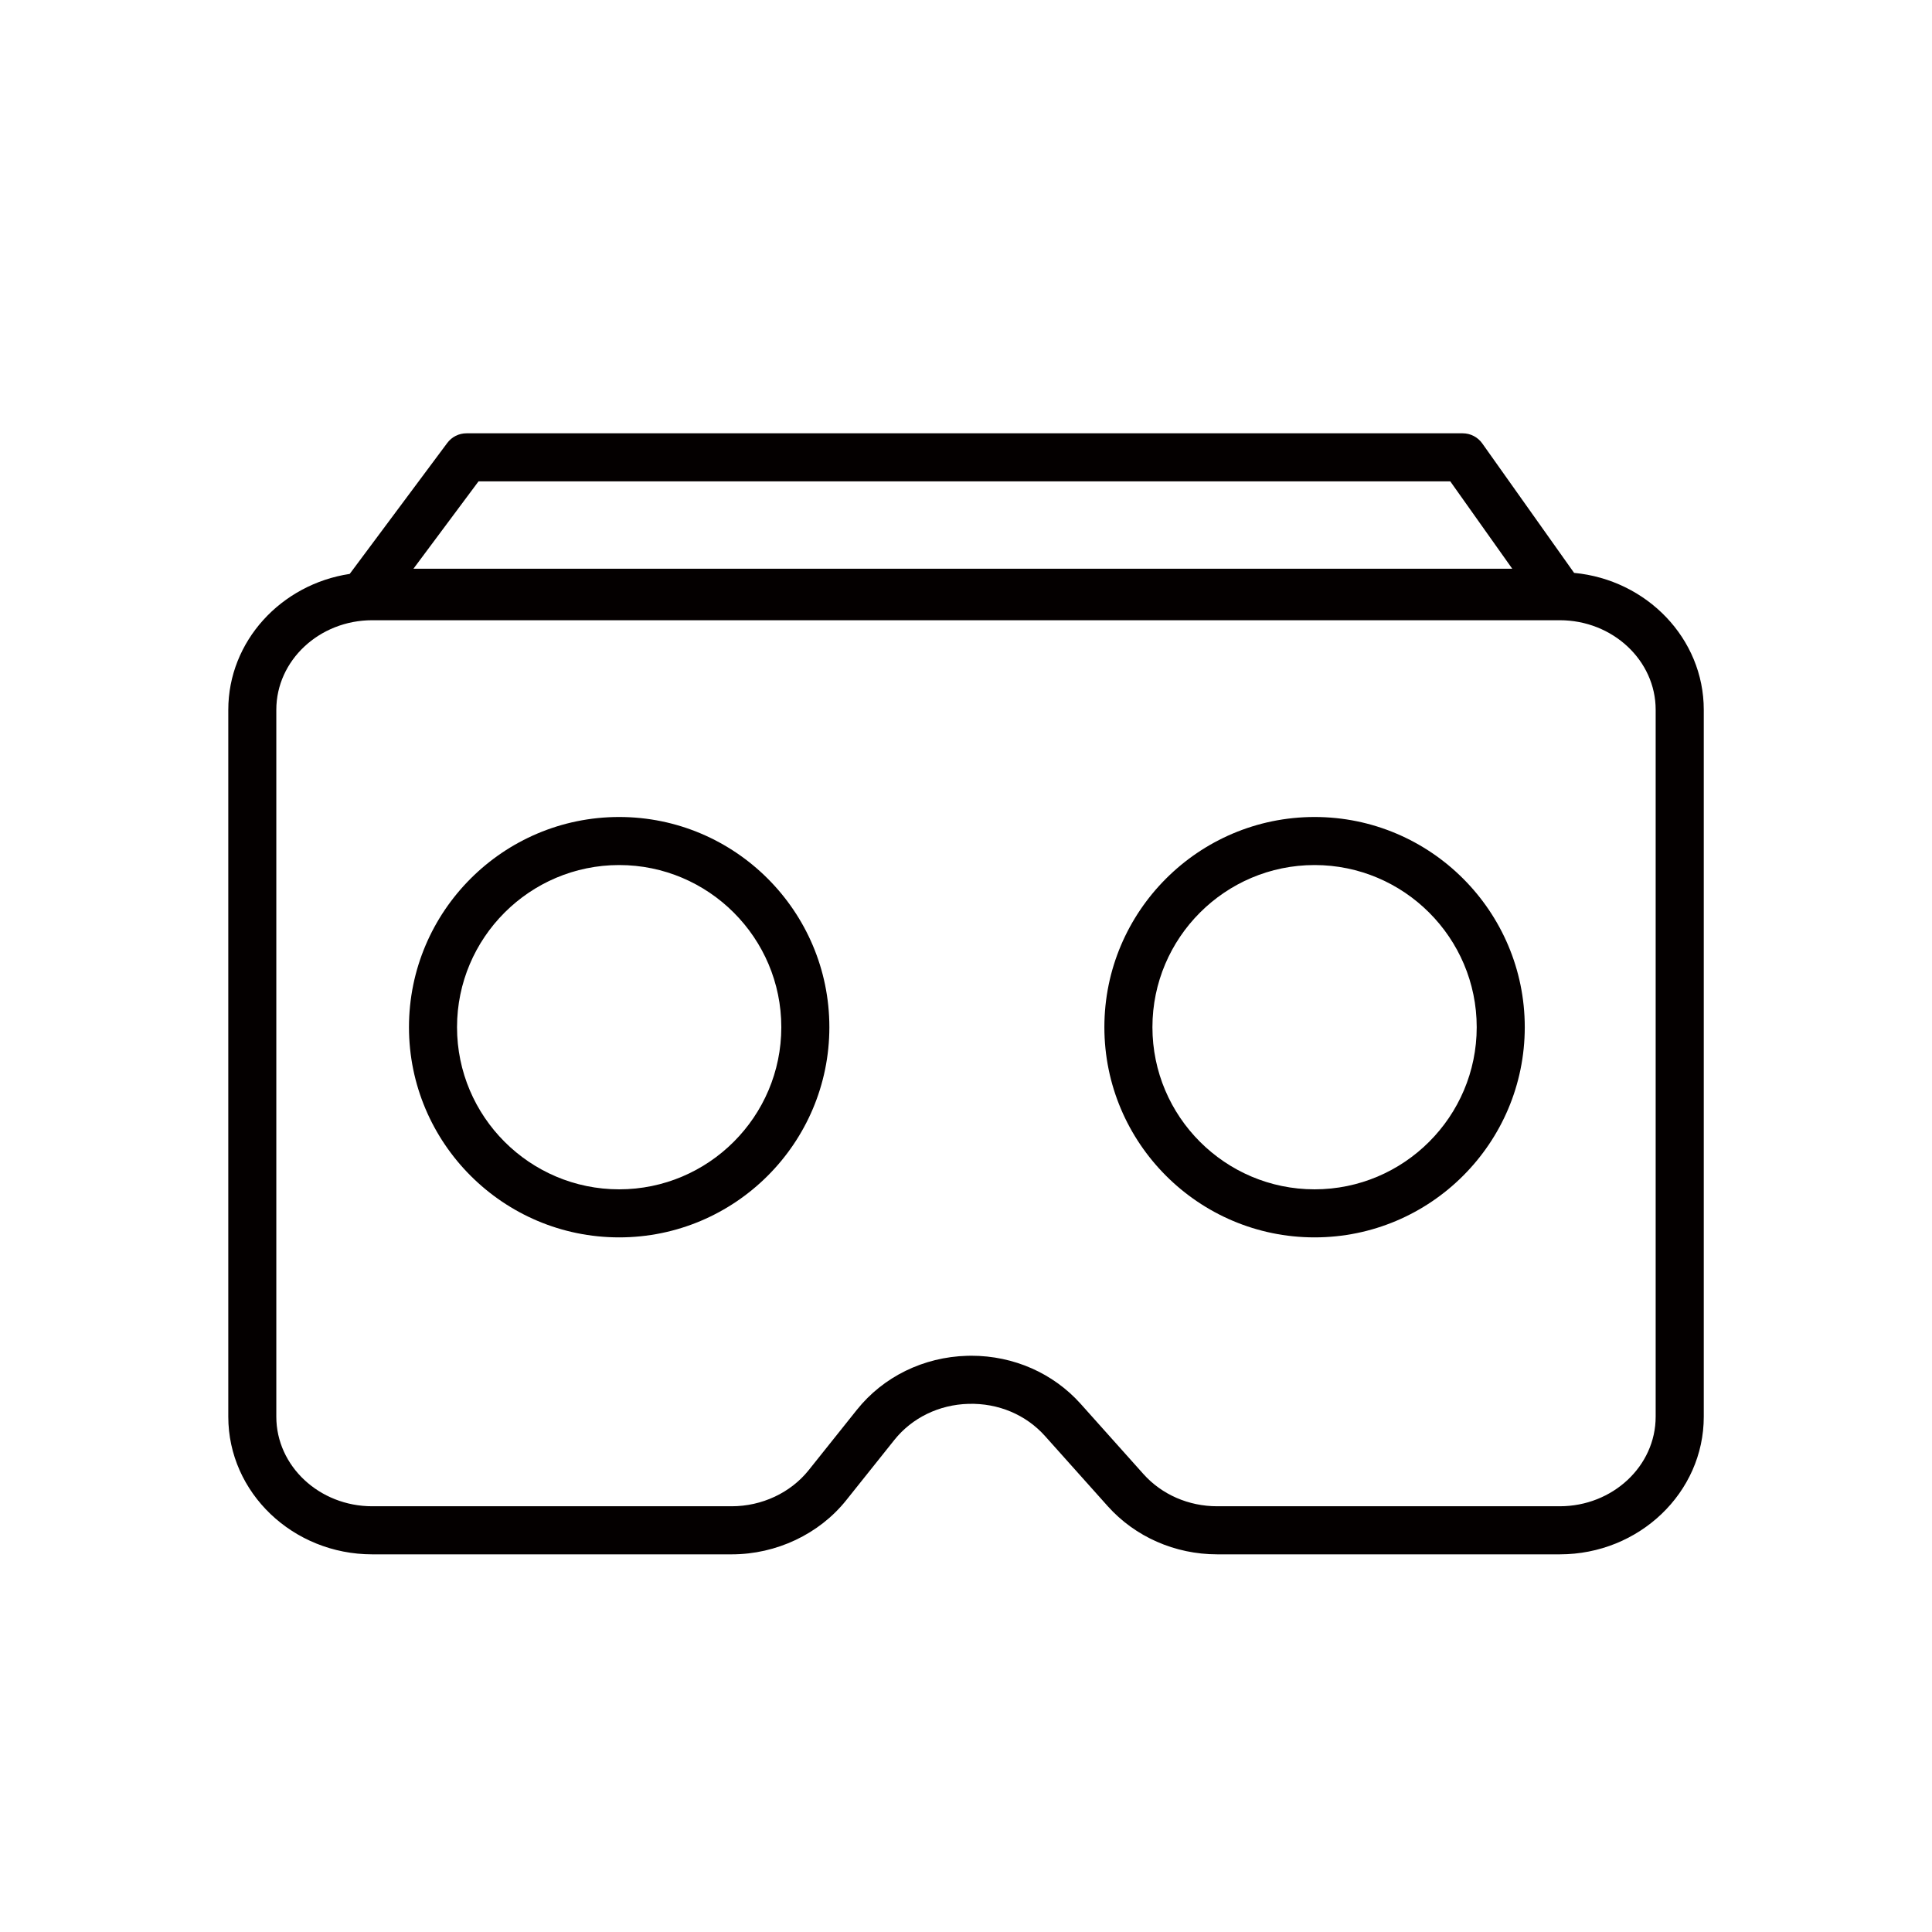
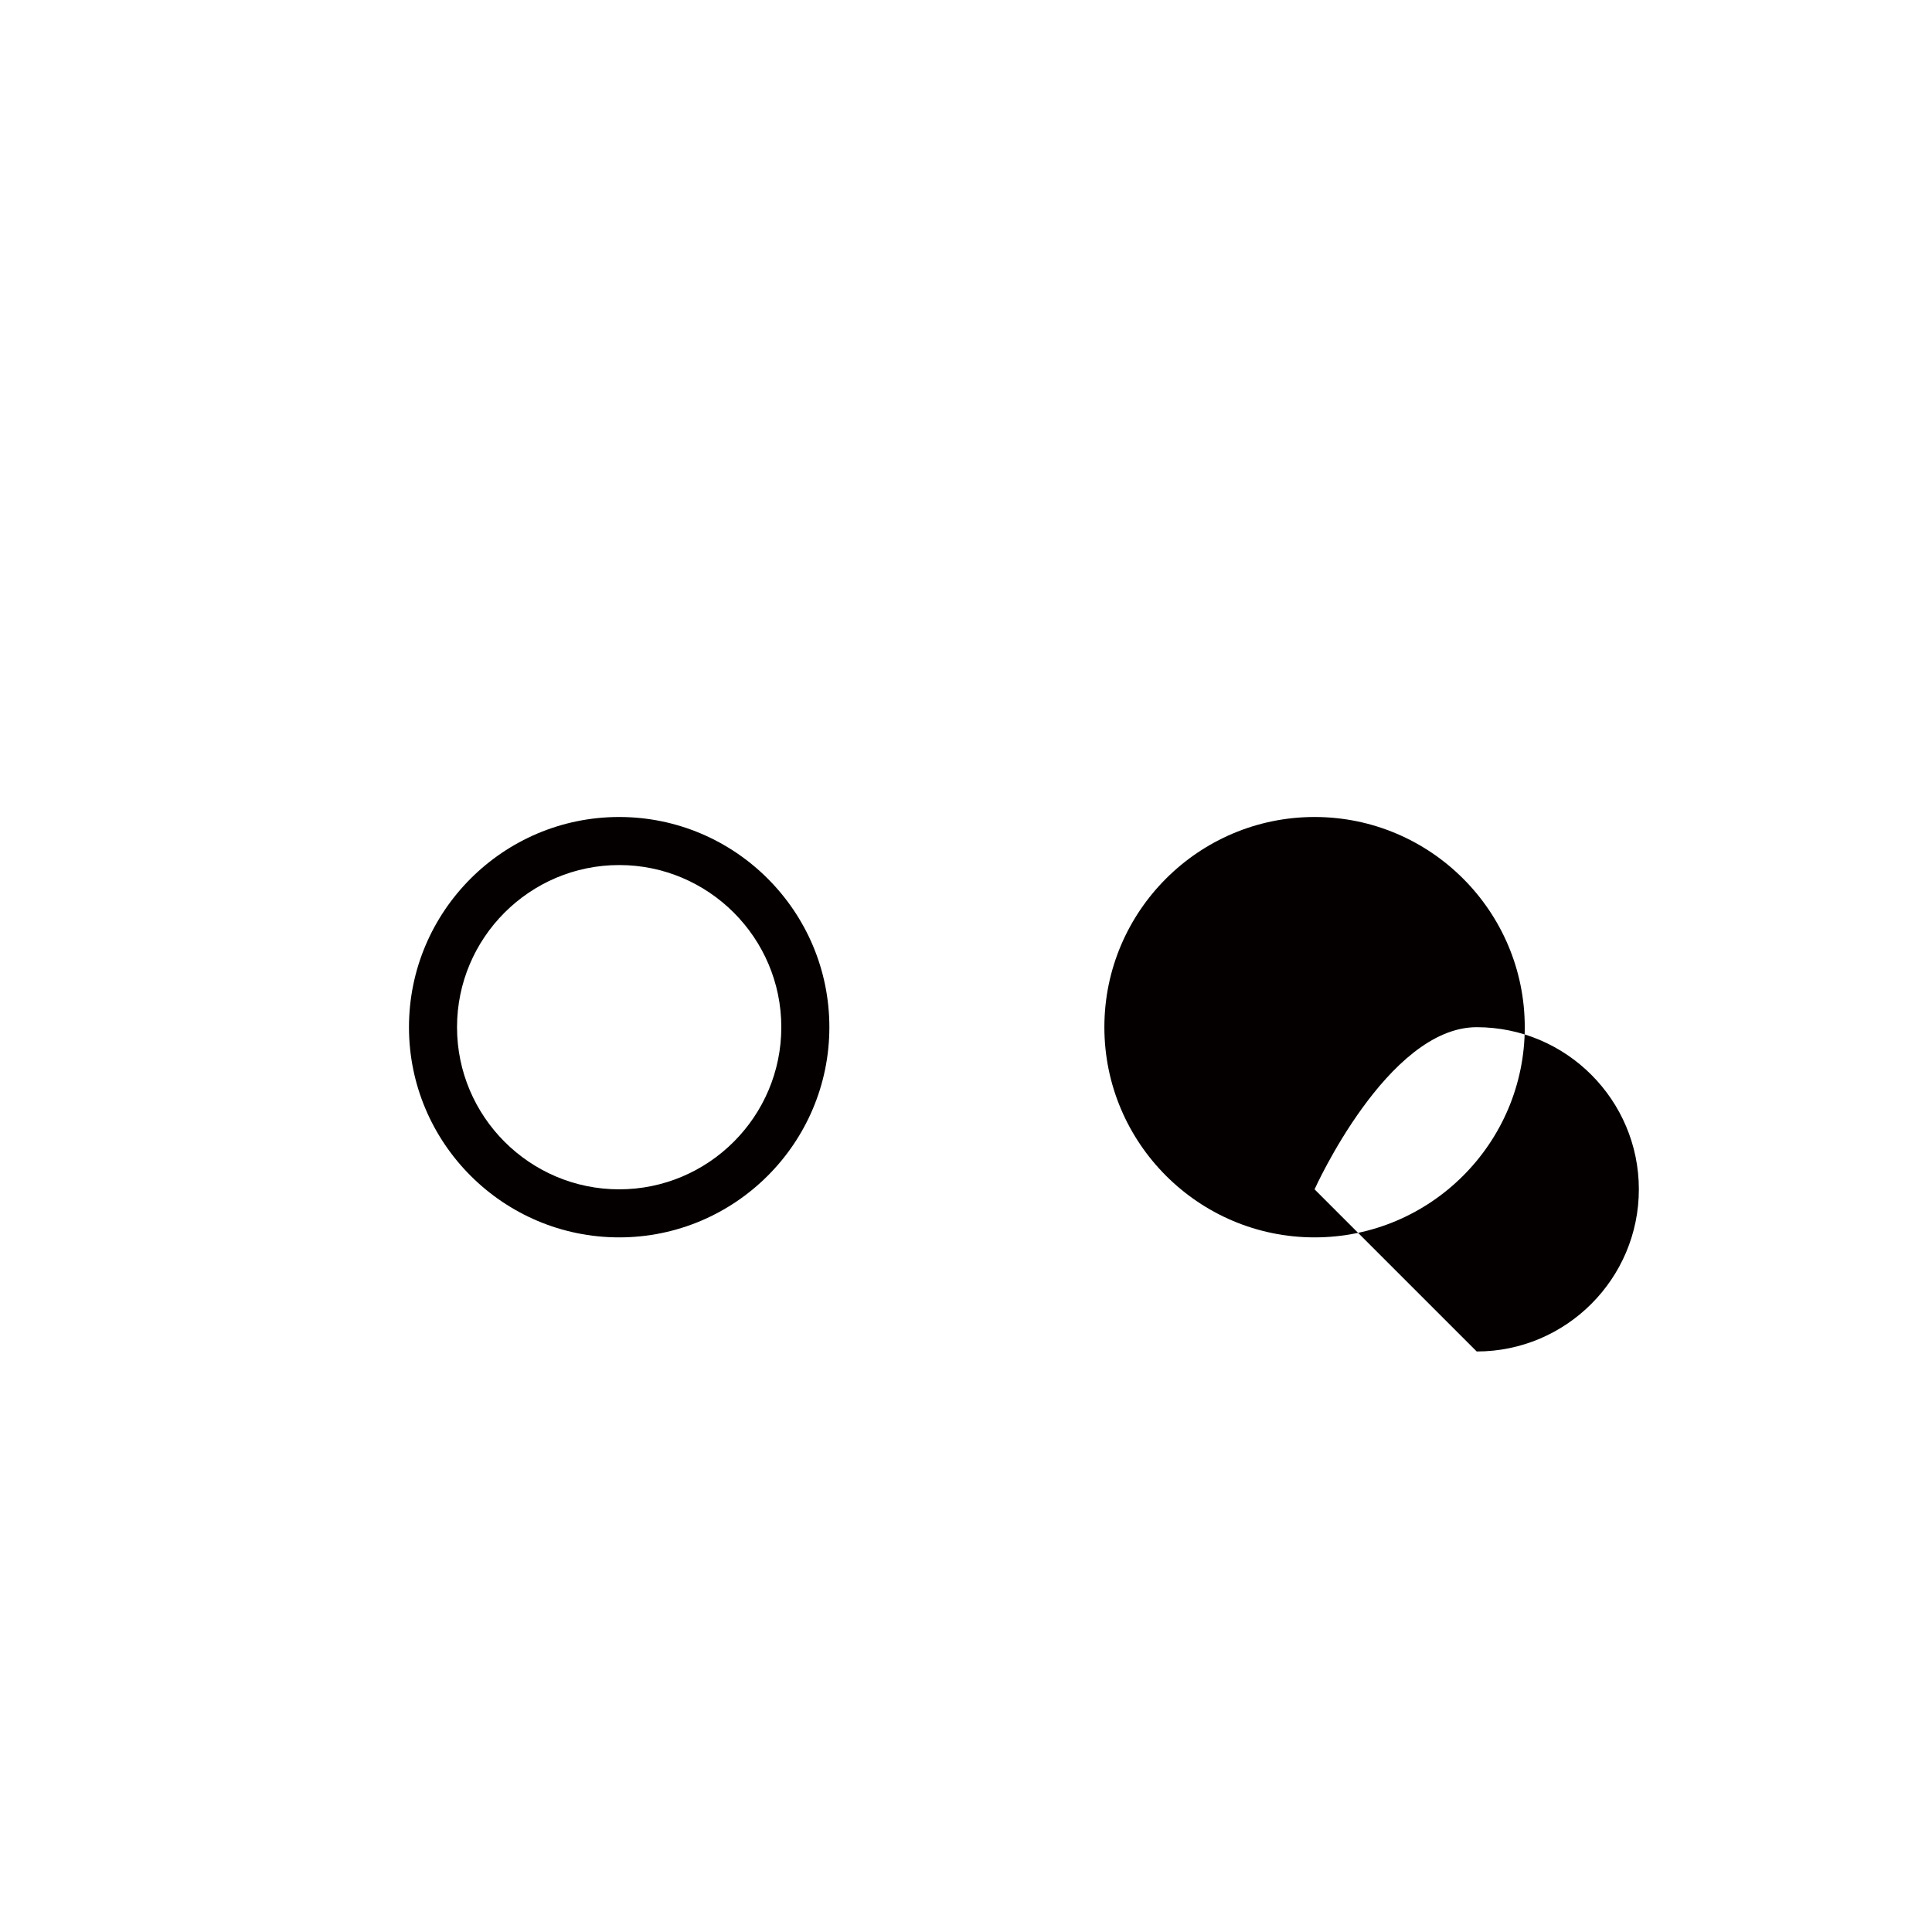
<svg xmlns="http://www.w3.org/2000/svg" id="_图层_1" data-name="图层 1" viewBox="0 0 566.93 566.93">
  <defs>
    <style>
      .cls-1 {
        fill: #040000;
      }
    </style>
  </defs>
-   <path class="cls-1" d="M461.91,168.11l-26.95-37.99c-1.32-1.86-3.46-2.97-5.75-2.97H136.89c-2.23,0-4.32,1.05-5.65,2.84l-28.62,38.42c-20.16,3.05-35.63,19.77-35.63,39.88v207.44c0,22.27,18.95,40.38,42.25,40.38h105.49c13.09,0,25.65-5.94,33.59-15.88l14.14-17.71c5.17-6.47,13.09-10.33,21.73-10.57,8.74-.25,16.87,3.19,22.45,9.43l18.41,20.59c8.04,8.99,19.74,14.14,32.12,14.14h100.54c23.29,0,42.25-18.11,42.25-40.38v-207.44c0-20.91-16.71-38.15-38.03-40.18ZM140.42,141.25h285.15l18.19,25.64H121.32l19.1-25.64ZM485.84,415.72c0,14.49-12.63,26.28-28.15,26.28h-100.54c-8.37,0-16.24-3.44-21.61-9.44l-18.41-20.59c-8.07-9.03-19.71-14.14-32.09-14.14-.42,0-.84,0-1.26.02-12.79.36-24.59,6.14-32.35,15.86l-14.14,17.71c-5.29,6.62-13.73,10.58-22.57,10.58h-105.49c-15.52,0-28.15-11.79-28.15-26.28v-207.44c0-14.49,12.63-26.28,28.15-26.28h348.46c15.52,0,28.15,11.79,28.15,26.28v207.44Z" />
  <path class="cls-1" d="M181.69,239.74c-34.01,0-61.68,27.67-61.68,61.68s27.67,61.68,61.68,61.68,61.68-27.67,61.68-61.68-27.67-61.68-61.68-61.68ZM181.69,349c-26.24,0-47.58-21.35-47.58-47.58s21.35-47.58,47.58-47.58,47.58,21.35,47.58,47.58-21.35,47.58-47.58,47.58Z" />
-   <path class="cls-1" d="M385.75,239.74c-34.01,0-61.68,27.67-61.68,61.68s27.67,61.68,61.68,61.68,61.68-27.67,61.68-61.68-27.67-61.68-61.68-61.68ZM385.75,349c-26.24,0-47.58-21.35-47.58-47.58s21.35-47.58,47.58-47.58,47.58,21.35,47.58,47.58-21.35,47.58-47.58,47.58Z" />
+   <path class="cls-1" d="M385.75,239.74c-34.01,0-61.68,27.67-61.68,61.68s27.67,61.68,61.68,61.68,61.68-27.67,61.68-61.68-27.67-61.68-61.68-61.68ZM385.75,349s21.35-47.58,47.58-47.58,47.58,21.35,47.58,47.58-21.35,47.58-47.58,47.58Z" />
</svg>